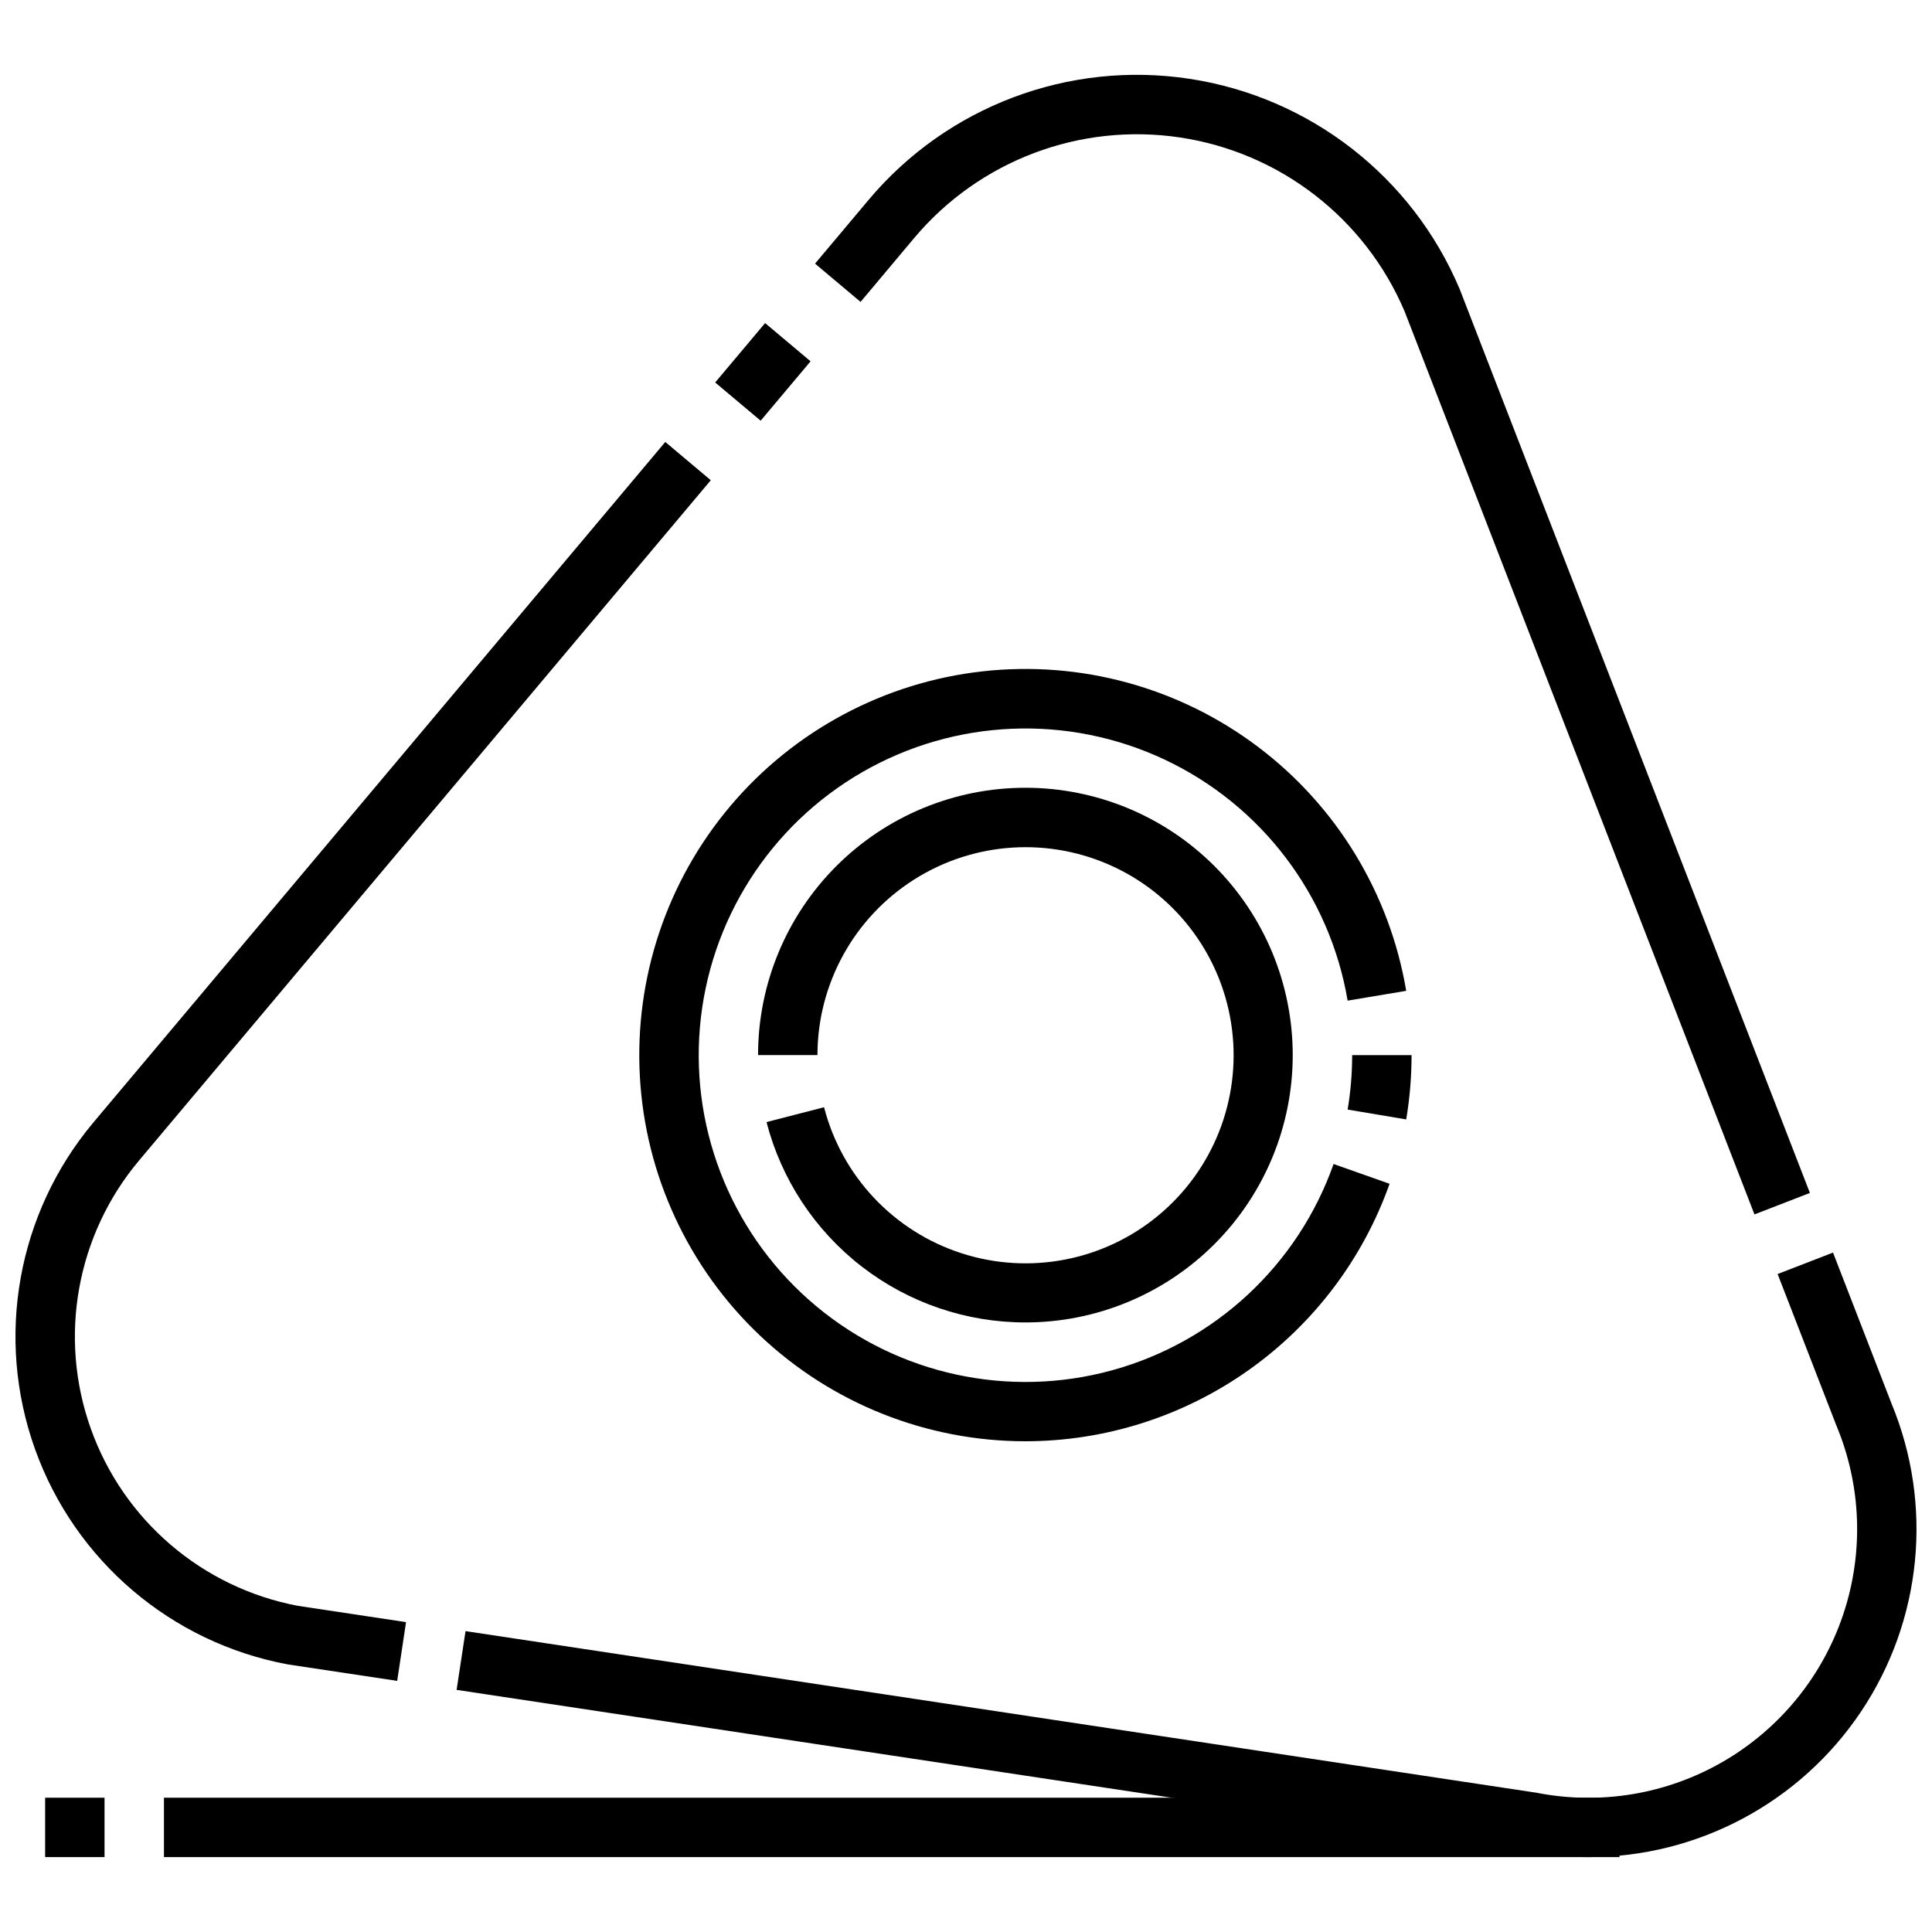
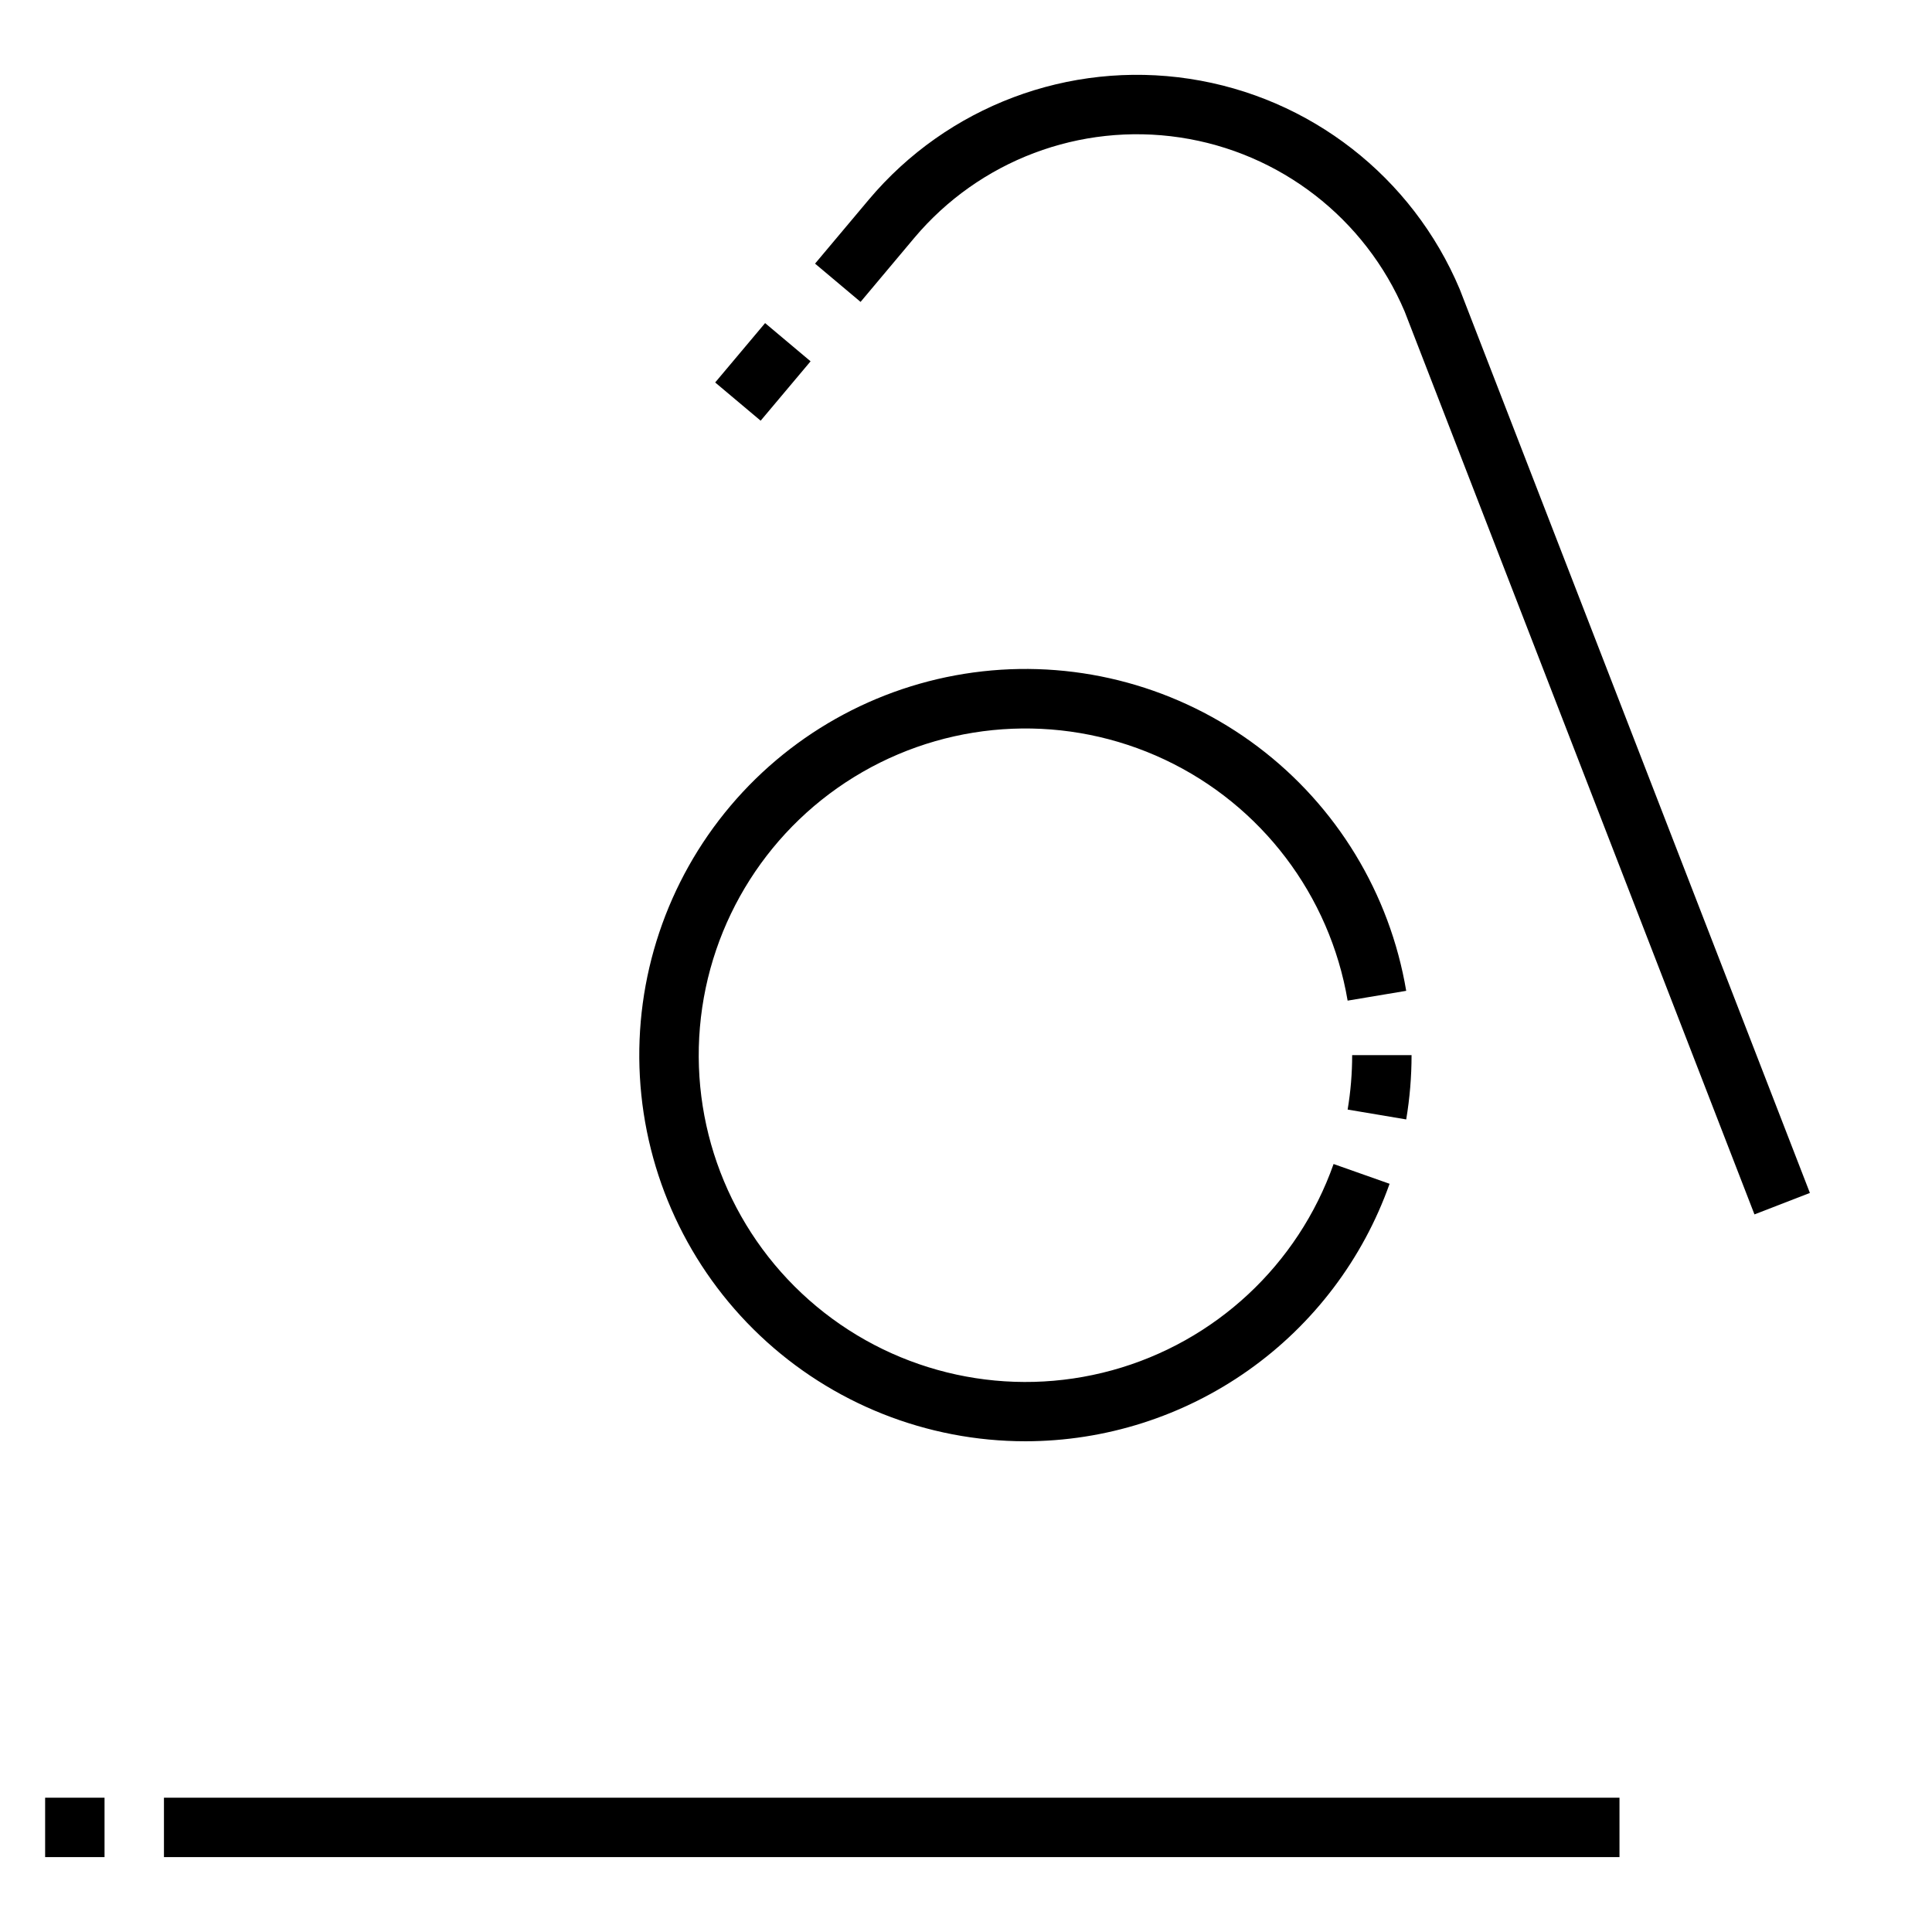
<svg xmlns="http://www.w3.org/2000/svg" width="800px" height="800px" version="1.1" viewBox="144 144 512 512">
  <defs>
    <clipPath id="b">
-       <path d="m265 475h386.9v162h-386.9z" />
-     </clipPath>
+       </clipPath>
    <clipPath id="a">
-       <path d="m148.09 261h184.91v329h-184.91z" />
-     </clipPath>
+       </clipPath>
  </defs>
  <path d="m187.45 620.41h385.73v15.742h-385.73z" />
  <path d="m155.96 620.41h15.742v15.742h-15.742z" />
  <path d="m608.95 465.83-92.707-239.29c-10.473-24.668-33.008-42.129-59.512-46.109-26.504-3.977-53.172 6.094-70.426 26.602l-14.246 16.973-12.062-10.141 14.258-16.973c20.812-24.734 52.992-36.863 84.953-32.012 31.961 4.848 59.098 25.977 71.637 55.77l92.797 239.49z" />
  <g clip-path="url(#b)">
    <path d="m564.88 636.16c-5.508-0.008-11.004-0.535-16.414-1.574l-283.46-42.754 2.363-15.57 283.78 42.824c16.961 3.348 34.562 0.414 49.52-8.258 14.957-8.676 26.25-22.492 31.766-38.879 5.519-16.383 4.887-34.219-1.777-50.172l-15.57-40.148 14.68-5.684 15.492 39.98v0.004c11.129 26.836 8.117 57.457-8.031 81.609-16.145 24.152-43.289 38.645-72.34 38.621z" />
  </g>
  <g clip-path="url(#a)">
    <path d="m249.26 589.45-28.953-4.359c-30.902-5.742-56.426-27.469-67.027-57.055-10.605-29.586-4.691-62.578 15.527-86.641l151.5-180.27 12.059 10.141-151.5 180.26c-16.59 19.742-21.465 46.805-12.801 71.094 8.66 24.289 29.555 42.16 54.895 46.949l28.645 4.312z" />
  </g>
  <path d="m333.53 245.36 13.23-15.738 12.051 10.129-13.23 15.738z" />
  <path d="m415.74 525.95c-26.152 0-51.312-10.016-70.312-27.988-19-17.973-30.398-42.539-31.855-68.652-1.453-26.113 7.144-51.793 24.027-71.766 16.887-19.973 40.777-32.719 66.77-35.629 25.992-2.91 52.109 4.242 72.992 19.988 20.883 15.746 34.945 38.887 39.297 64.676l-15.523 2.598c-4.731-27.938-22.836-51.789-48.469-63.867-25.633-12.074-55.551-10.848-80.109 3.289-24.555 14.137-40.641 39.395-43.07 67.625-2.426 28.23 9.109 55.863 30.895 73.988 21.781 18.121 51.051 24.441 78.371 16.918 27.316-7.523 49.227-27.938 58.66-54.656l14.84 5.242c-7.074 19.945-20.148 37.215-37.43 49.43-17.281 12.219-37.918 18.789-59.082 18.805z" />
  <path d="m516.66 440.66-15.523-2.613c0.801-4.766 1.199-9.594 1.199-14.43h15.742c0 5.711-0.473 11.414-1.418 17.043z" />
-   <path d="m415.74 494.46c-15.703 0.004-30.961-5.207-43.379-14.82-12.418-9.609-21.293-23.074-25.227-38.273l15.25-3.938c4.711 18.273 18.445 32.867 36.395 38.688 17.953 5.816 37.637 2.047 52.172-9.988s21.906-30.668 19.535-49.391c-2.367-18.723-14.145-34.934-31.219-42.973s-37.074-6.785-53.012 3.32c-15.941 10.102-25.605 27.656-25.621 46.527h-15.742c0-18.789 7.465-36.809 20.75-50.098 13.289-13.285 31.309-20.75 50.098-20.75 18.789 0 36.812 7.465 50.098 20.75 13.285 13.289 20.75 31.309 20.75 50.098 0 18.793-7.465 36.812-20.75 50.098-13.285 13.289-31.309 20.75-50.098 20.75z" />
</svg>